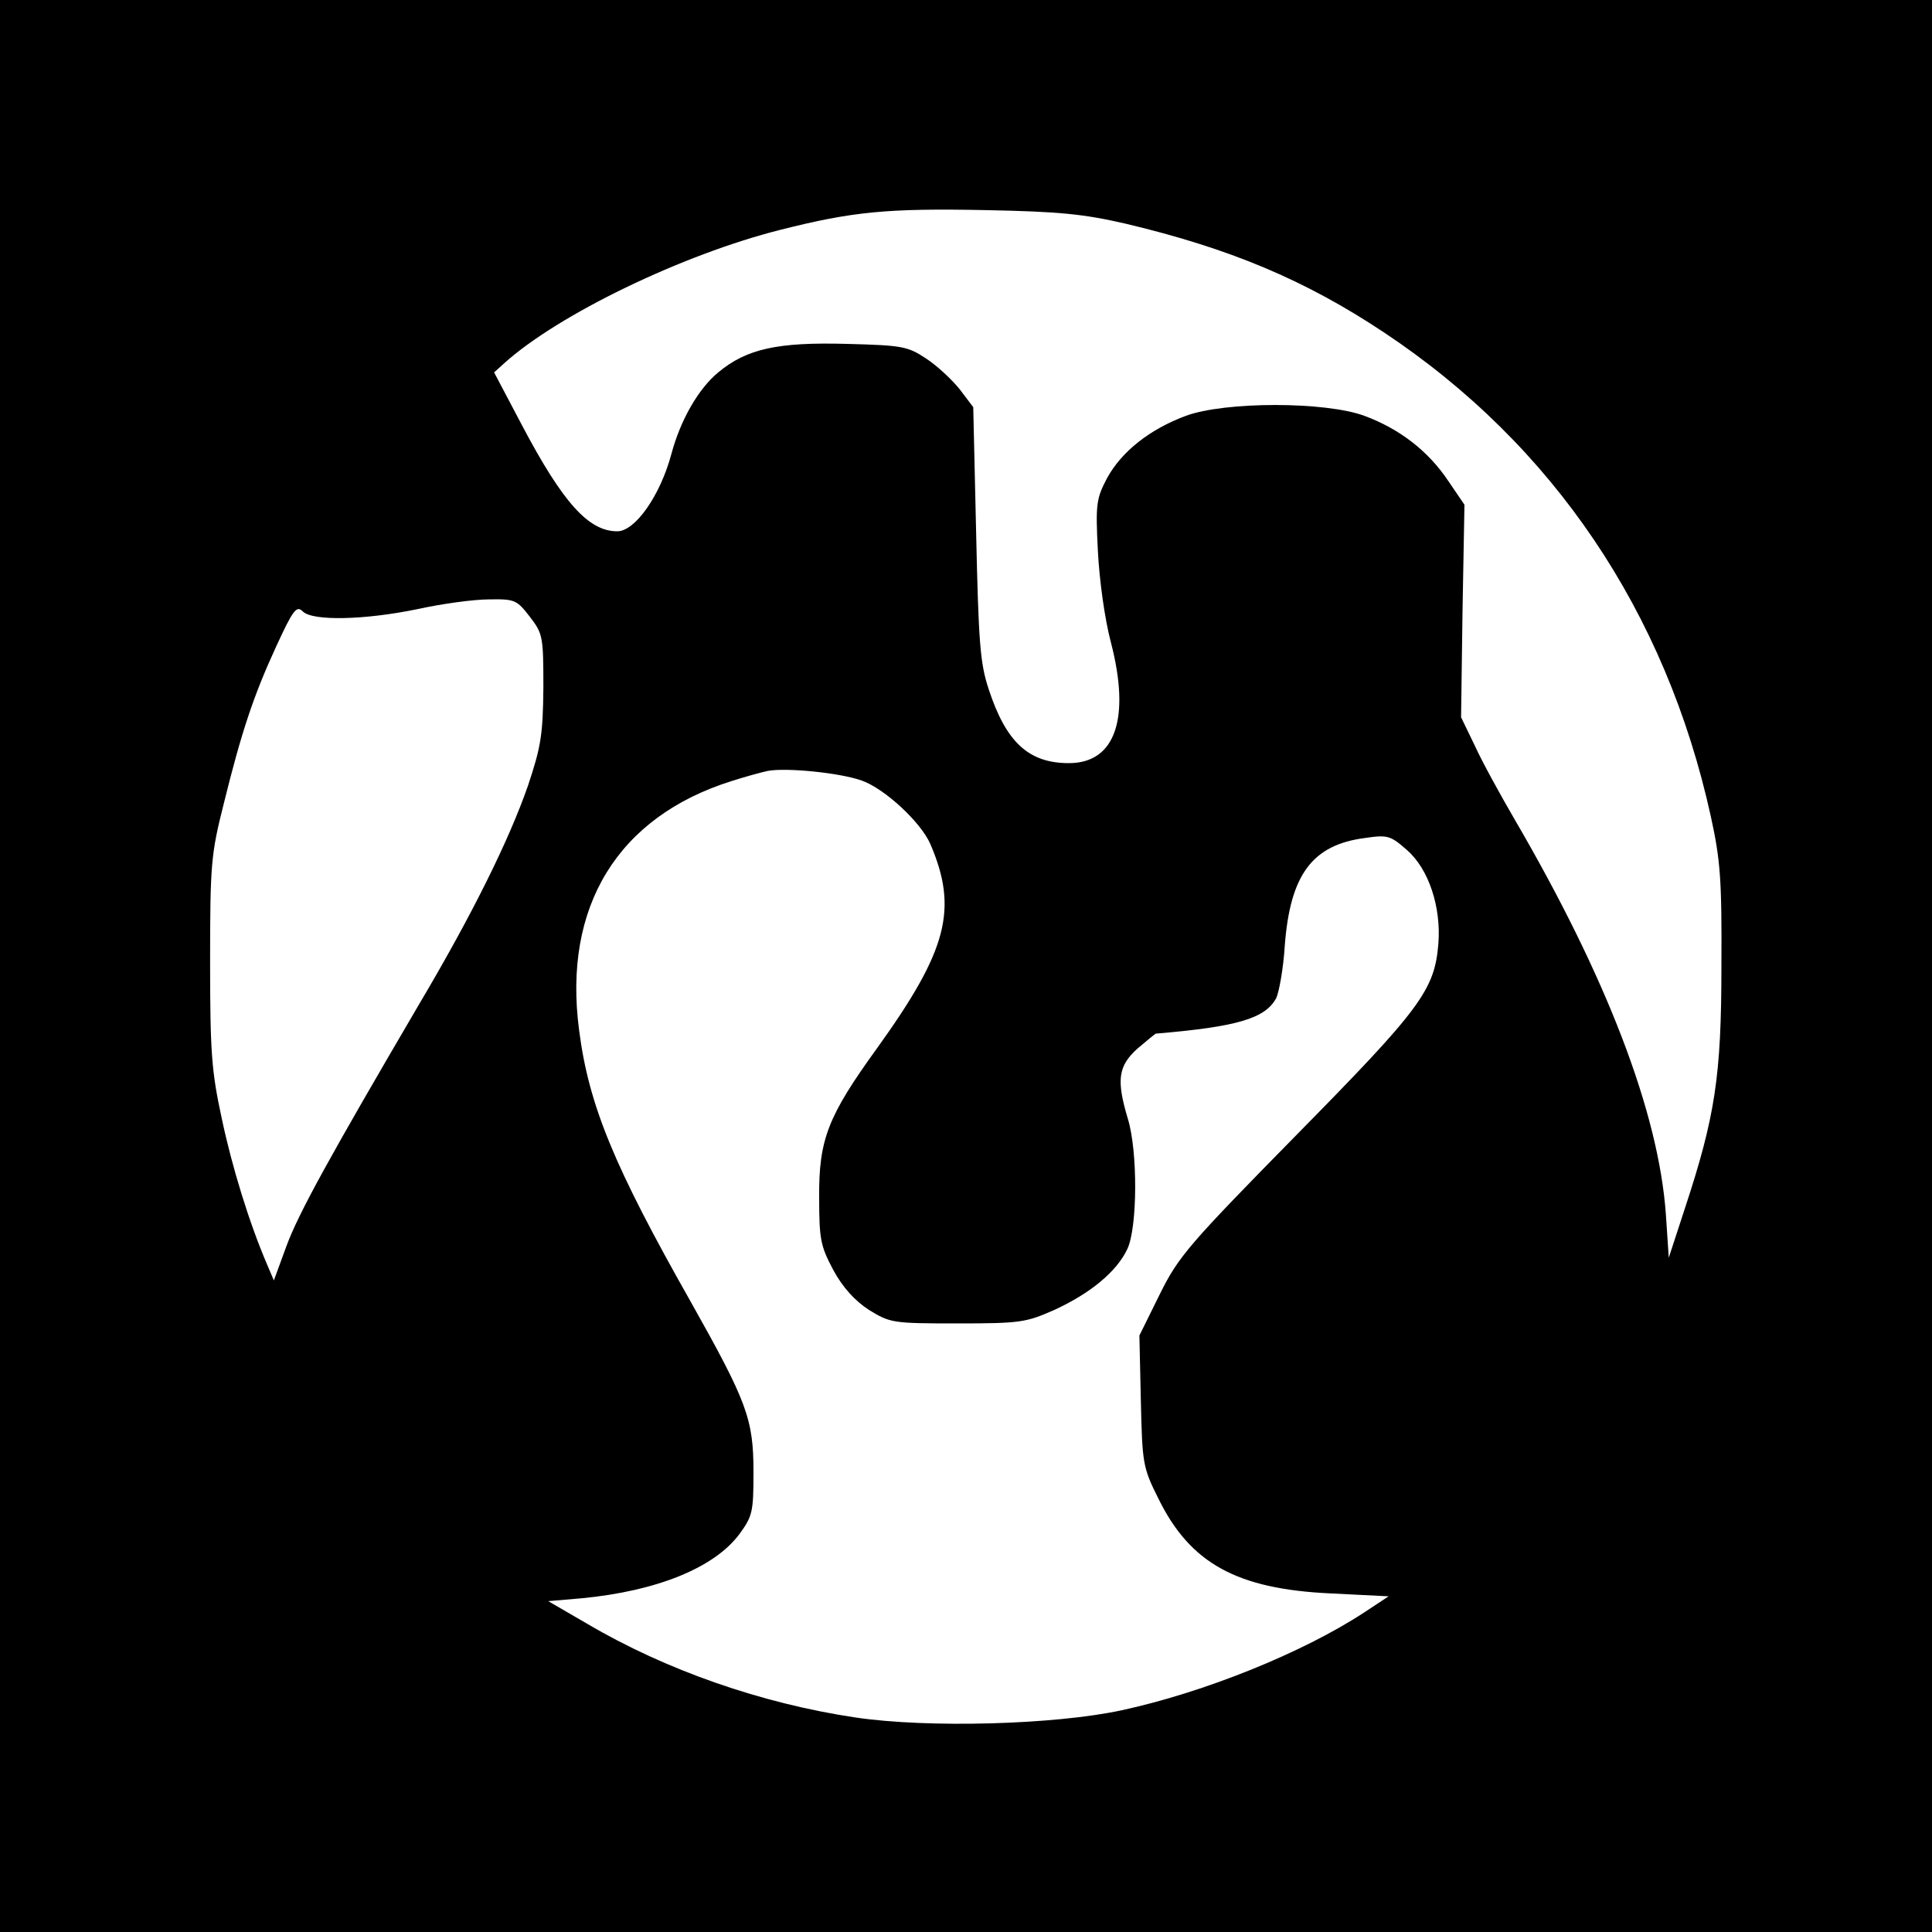
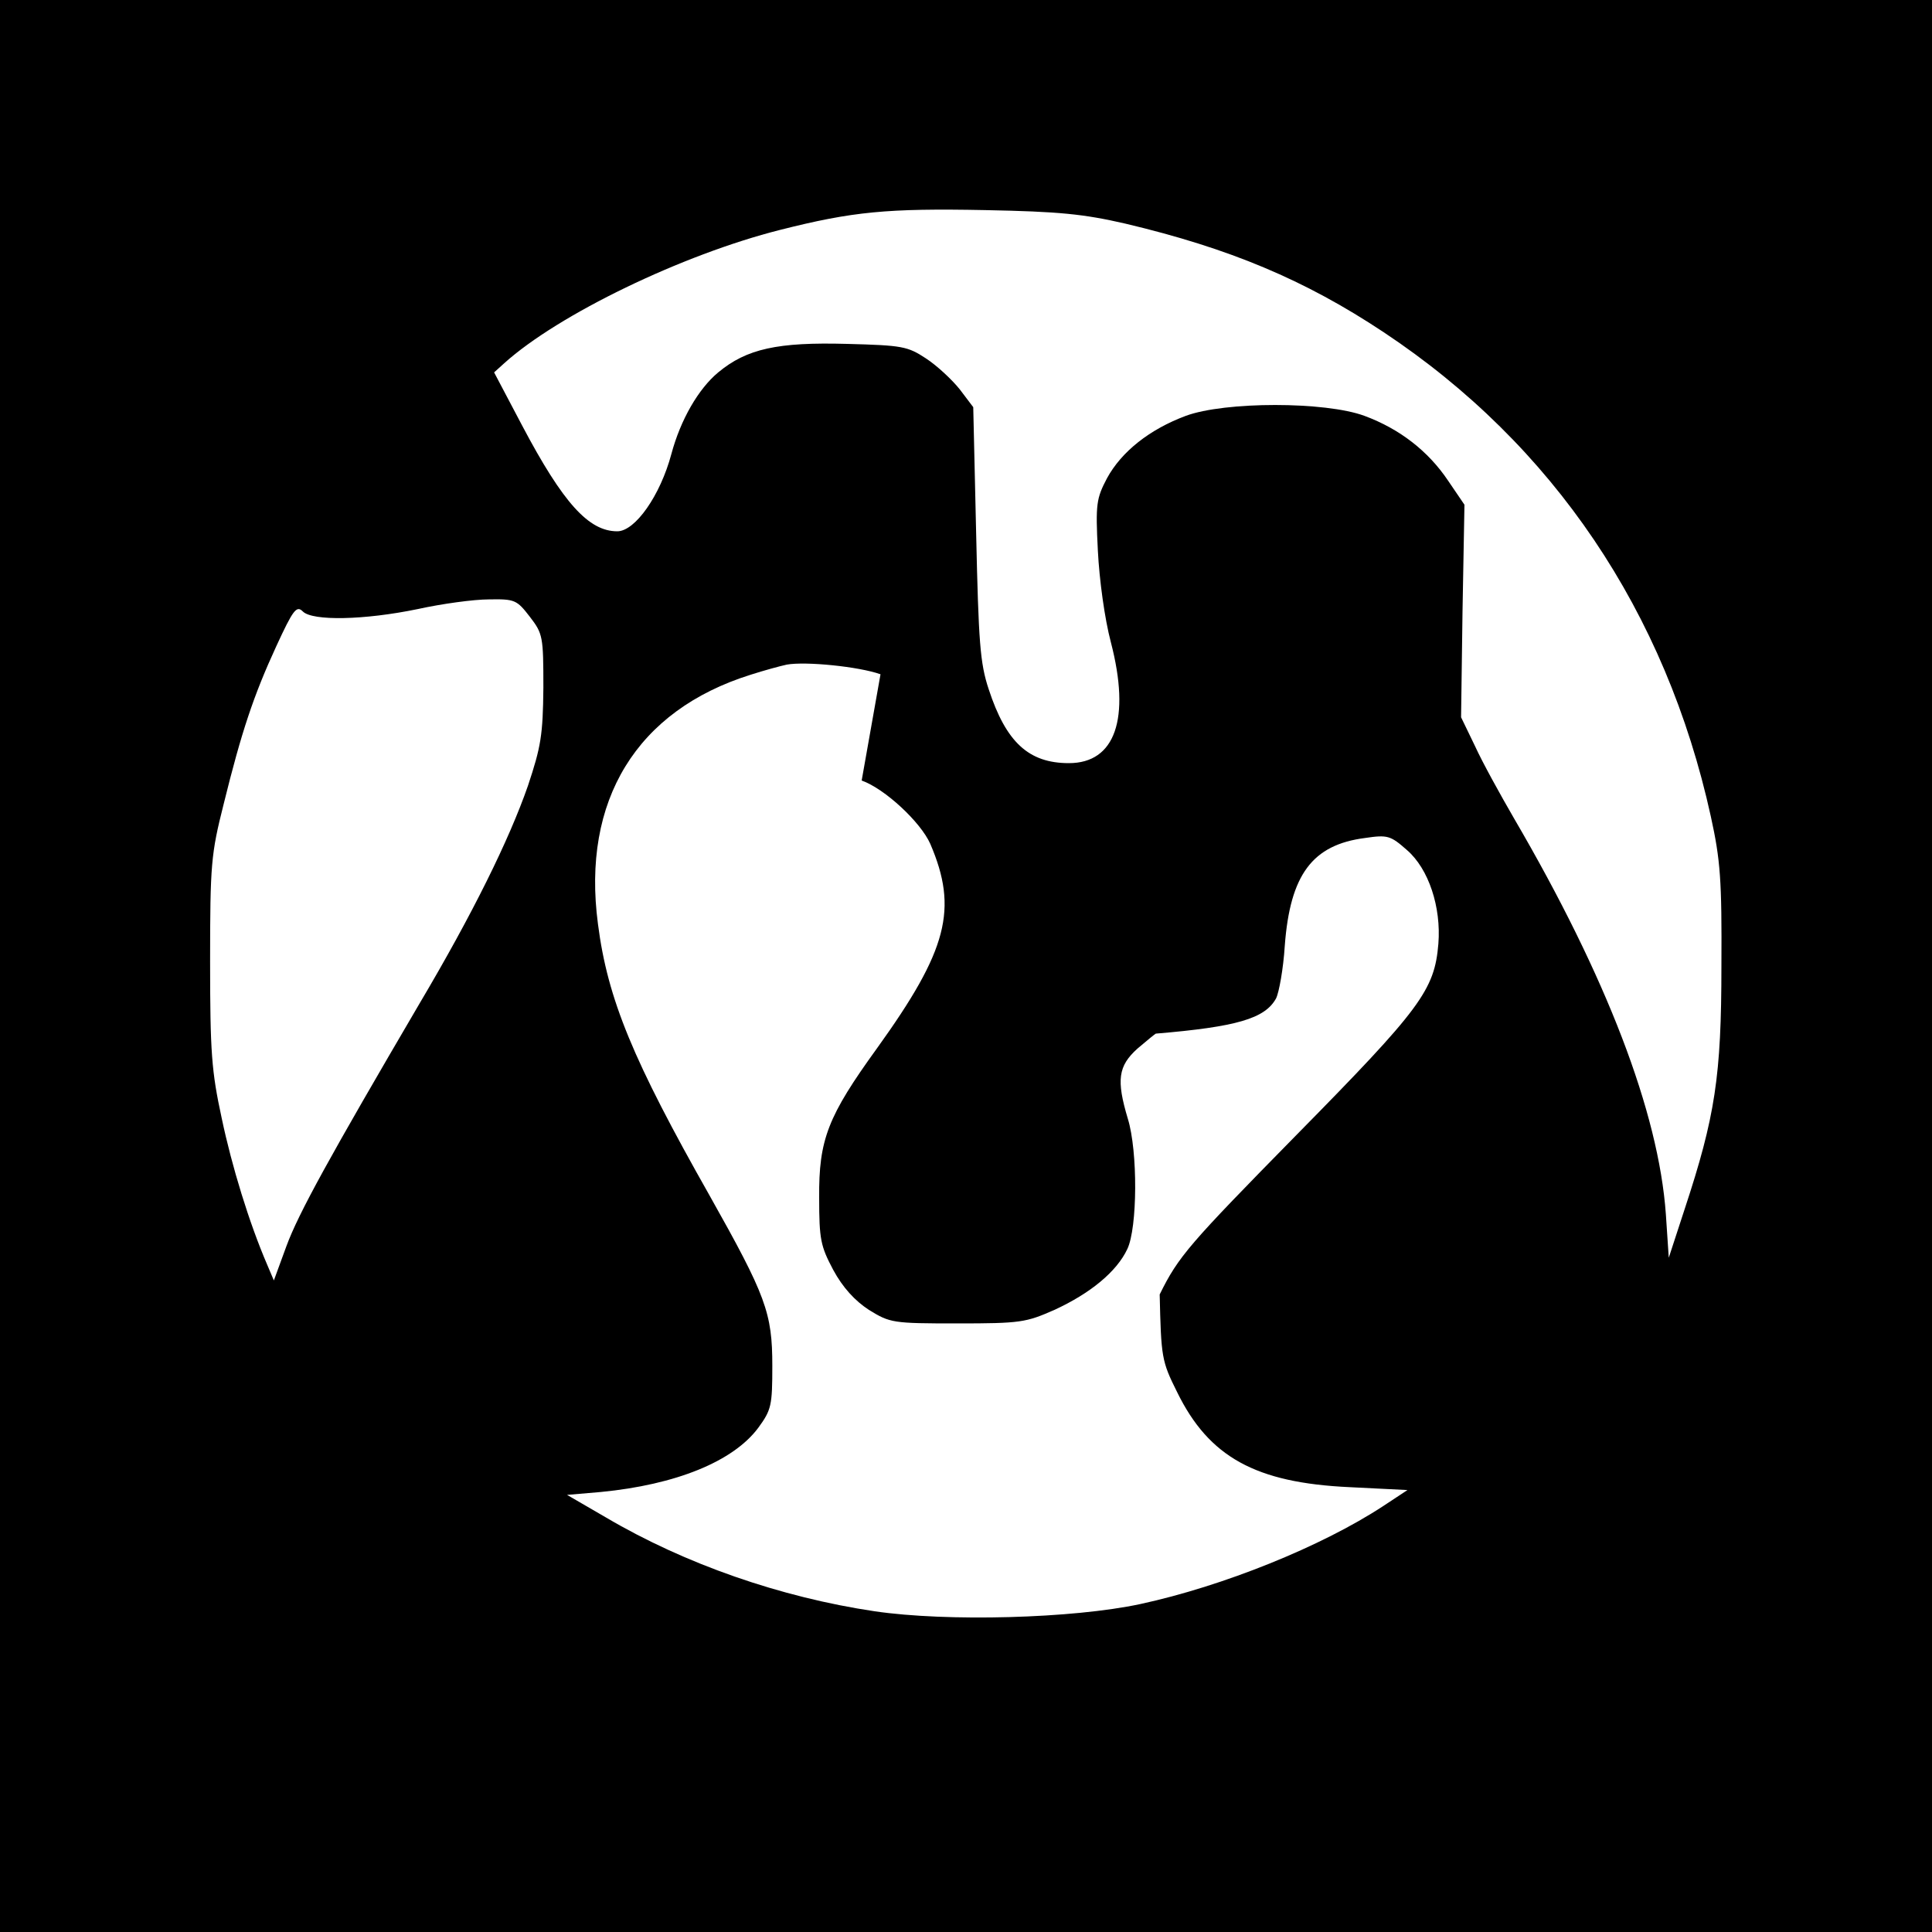
<svg xmlns="http://www.w3.org/2000/svg" version="1.0" width="400pt" height="400pt" viewBox="0 0 400 400" preserveAspectRatio="xMidYMid meet">
  <g transform="translate(0,400) scale(0.1,-0.1)" fill="#000000" stroke="none">
-     <path d="M0 2000 l0 -2000 2000 0 2000 0 0 2000 0 2000 -2000 0 -2000 0 0 -2000z m2330 1537 c215 -51 371 -116 535 -225 351 -233 584 -579 677 -1002 20 -91 23 -132 22 -310 0 -228 -13 -312 -76 -503 l-33 -101 -6 90 c-15 211 -123 492 -314 819 -29 50 -66 117 -81 150 l-29 60 3 220 4 220 -34 50 c-41 61 -100 107 -173 134 -81 30 -289 30 -370 0 -75 -28 -133 -74 -163 -129 -22 -42 -24 -53 -19 -150 3 -60 14 -141 27 -190 41 -158 9 -250 -87 -250 -83 0 -130 43 -166 153 -18 54 -21 98 -26 323 l-6 261 -28 37 c-16 20 -47 49 -70 64 -38 25 -49 27 -163 30 -144 4 -208 -10 -267 -59 -41 -34 -78 -98 -97 -169 -23 -86 -75 -160 -112 -160 -59 0 -112 58 -197 219 l-58 110 21 19 c112 101 369 225 571 276 150 38 222 45 425 41 153 -3 203 -8 290 -28z m-1233 -814 c27 -35 28 -41 28 -147 -1 -98 -5 -122 -32 -203 -39 -112 -115 -266 -224 -450 -187 -319 -251 -435 -276 -503 l-26 -71 -14 33 c-37 86 -73 203 -94 303 -21 97 -24 136 -24 325 0 201 2 222 28 325 37 150 62 225 109 327 35 76 42 85 55 72 20 -20 127 -18 238 5 50 11 116 20 147 20 54 1 58 -1 85 -36z m687 -339 c48 -17 122 -86 142 -131 58 -135 36 -220 -110 -423 -102 -141 -121 -189 -120 -310 0 -86 3 -100 29 -149 20 -37 45 -64 74 -83 44 -27 49 -28 183 -28 131 0 142 2 201 28 74 34 129 79 151 126 21 44 22 202 1 270 -24 80 -20 109 20 145 20 17 37 31 38 31 167 14 226 31 249 73 6 12 15 61 18 109 11 147 57 209 166 223 47 7 53 5 87 -25 45 -39 71 -118 65 -194 -8 -96 -36 -134 -294 -396 -223 -227 -244 -251 -283 -330 l-42 -85 3 -135 c3 -130 4 -138 36 -202 66 -135 163 -188 357 -197 l120 -6 -50 -33 c-128 -84 -332 -166 -503 -203 -140 -30 -400 -37 -550 -15 -195 29 -393 98 -556 194 l-81 47 70 6 c155 15 274 63 326 133 27 37 29 46 29 128 0 110 -13 145 -130 353 -158 279 -211 406 -231 562 -34 256 80 442 316 516 28 9 61 18 75 21 39 7 149 -4 194 -20z" />
+     <path d="M0 2000 l0 -2000 2000 0 2000 0 0 2000 0 2000 -2000 0 -2000 0 0 -2000z m2330 1537 c215 -51 371 -116 535 -225 351 -233 584 -579 677 -1002 20 -91 23 -132 22 -310 0 -228 -13 -312 -76 -503 l-33 -101 -6 90 c-15 211 -123 492 -314 819 -29 50 -66 117 -81 150 l-29 60 3 220 4 220 -34 50 c-41 61 -100 107 -173 134 -81 30 -289 30 -370 0 -75 -28 -133 -74 -163 -129 -22 -42 -24 -53 -19 -150 3 -60 14 -141 27 -190 41 -158 9 -250 -87 -250 -83 0 -130 43 -166 153 -18 54 -21 98 -26 323 l-6 261 -28 37 c-16 20 -47 49 -70 64 -38 25 -49 27 -163 30 -144 4 -208 -10 -267 -59 -41 -34 -78 -98 -97 -169 -23 -86 -75 -160 -112 -160 -59 0 -112 58 -197 219 l-58 110 21 19 c112 101 369 225 571 276 150 38 222 45 425 41 153 -3 203 -8 290 -28z m-1233 -814 c27 -35 28 -41 28 -147 -1 -98 -5 -122 -32 -203 -39 -112 -115 -266 -224 -450 -187 -319 -251 -435 -276 -503 l-26 -71 -14 33 c-37 86 -73 203 -94 303 -21 97 -24 136 -24 325 0 201 2 222 28 325 37 150 62 225 109 327 35 76 42 85 55 72 20 -20 127 -18 238 5 50 11 116 20 147 20 54 1 58 -1 85 -36z m687 -339 c48 -17 122 -86 142 -131 58 -135 36 -220 -110 -423 -102 -141 -121 -189 -120 -310 0 -86 3 -100 29 -149 20 -37 45 -64 74 -83 44 -27 49 -28 183 -28 131 0 142 2 201 28 74 34 129 79 151 126 21 44 22 202 1 270 -24 80 -20 109 20 145 20 17 37 31 38 31 167 14 226 31 249 73 6 12 15 61 18 109 11 147 57 209 166 223 47 7 53 5 87 -25 45 -39 71 -118 65 -194 -8 -96 -36 -134 -294 -396 -223 -227 -244 -251 -283 -330 c3 -130 4 -138 36 -202 66 -135 163 -188 357 -197 l120 -6 -50 -33 c-128 -84 -332 -166 -503 -203 -140 -30 -400 -37 -550 -15 -195 29 -393 98 -556 194 l-81 47 70 6 c155 15 274 63 326 133 27 37 29 46 29 128 0 110 -13 145 -130 353 -158 279 -211 406 -231 562 -34 256 80 442 316 516 28 9 61 18 75 21 39 7 149 -4 194 -20z" />
  </g>
</svg>